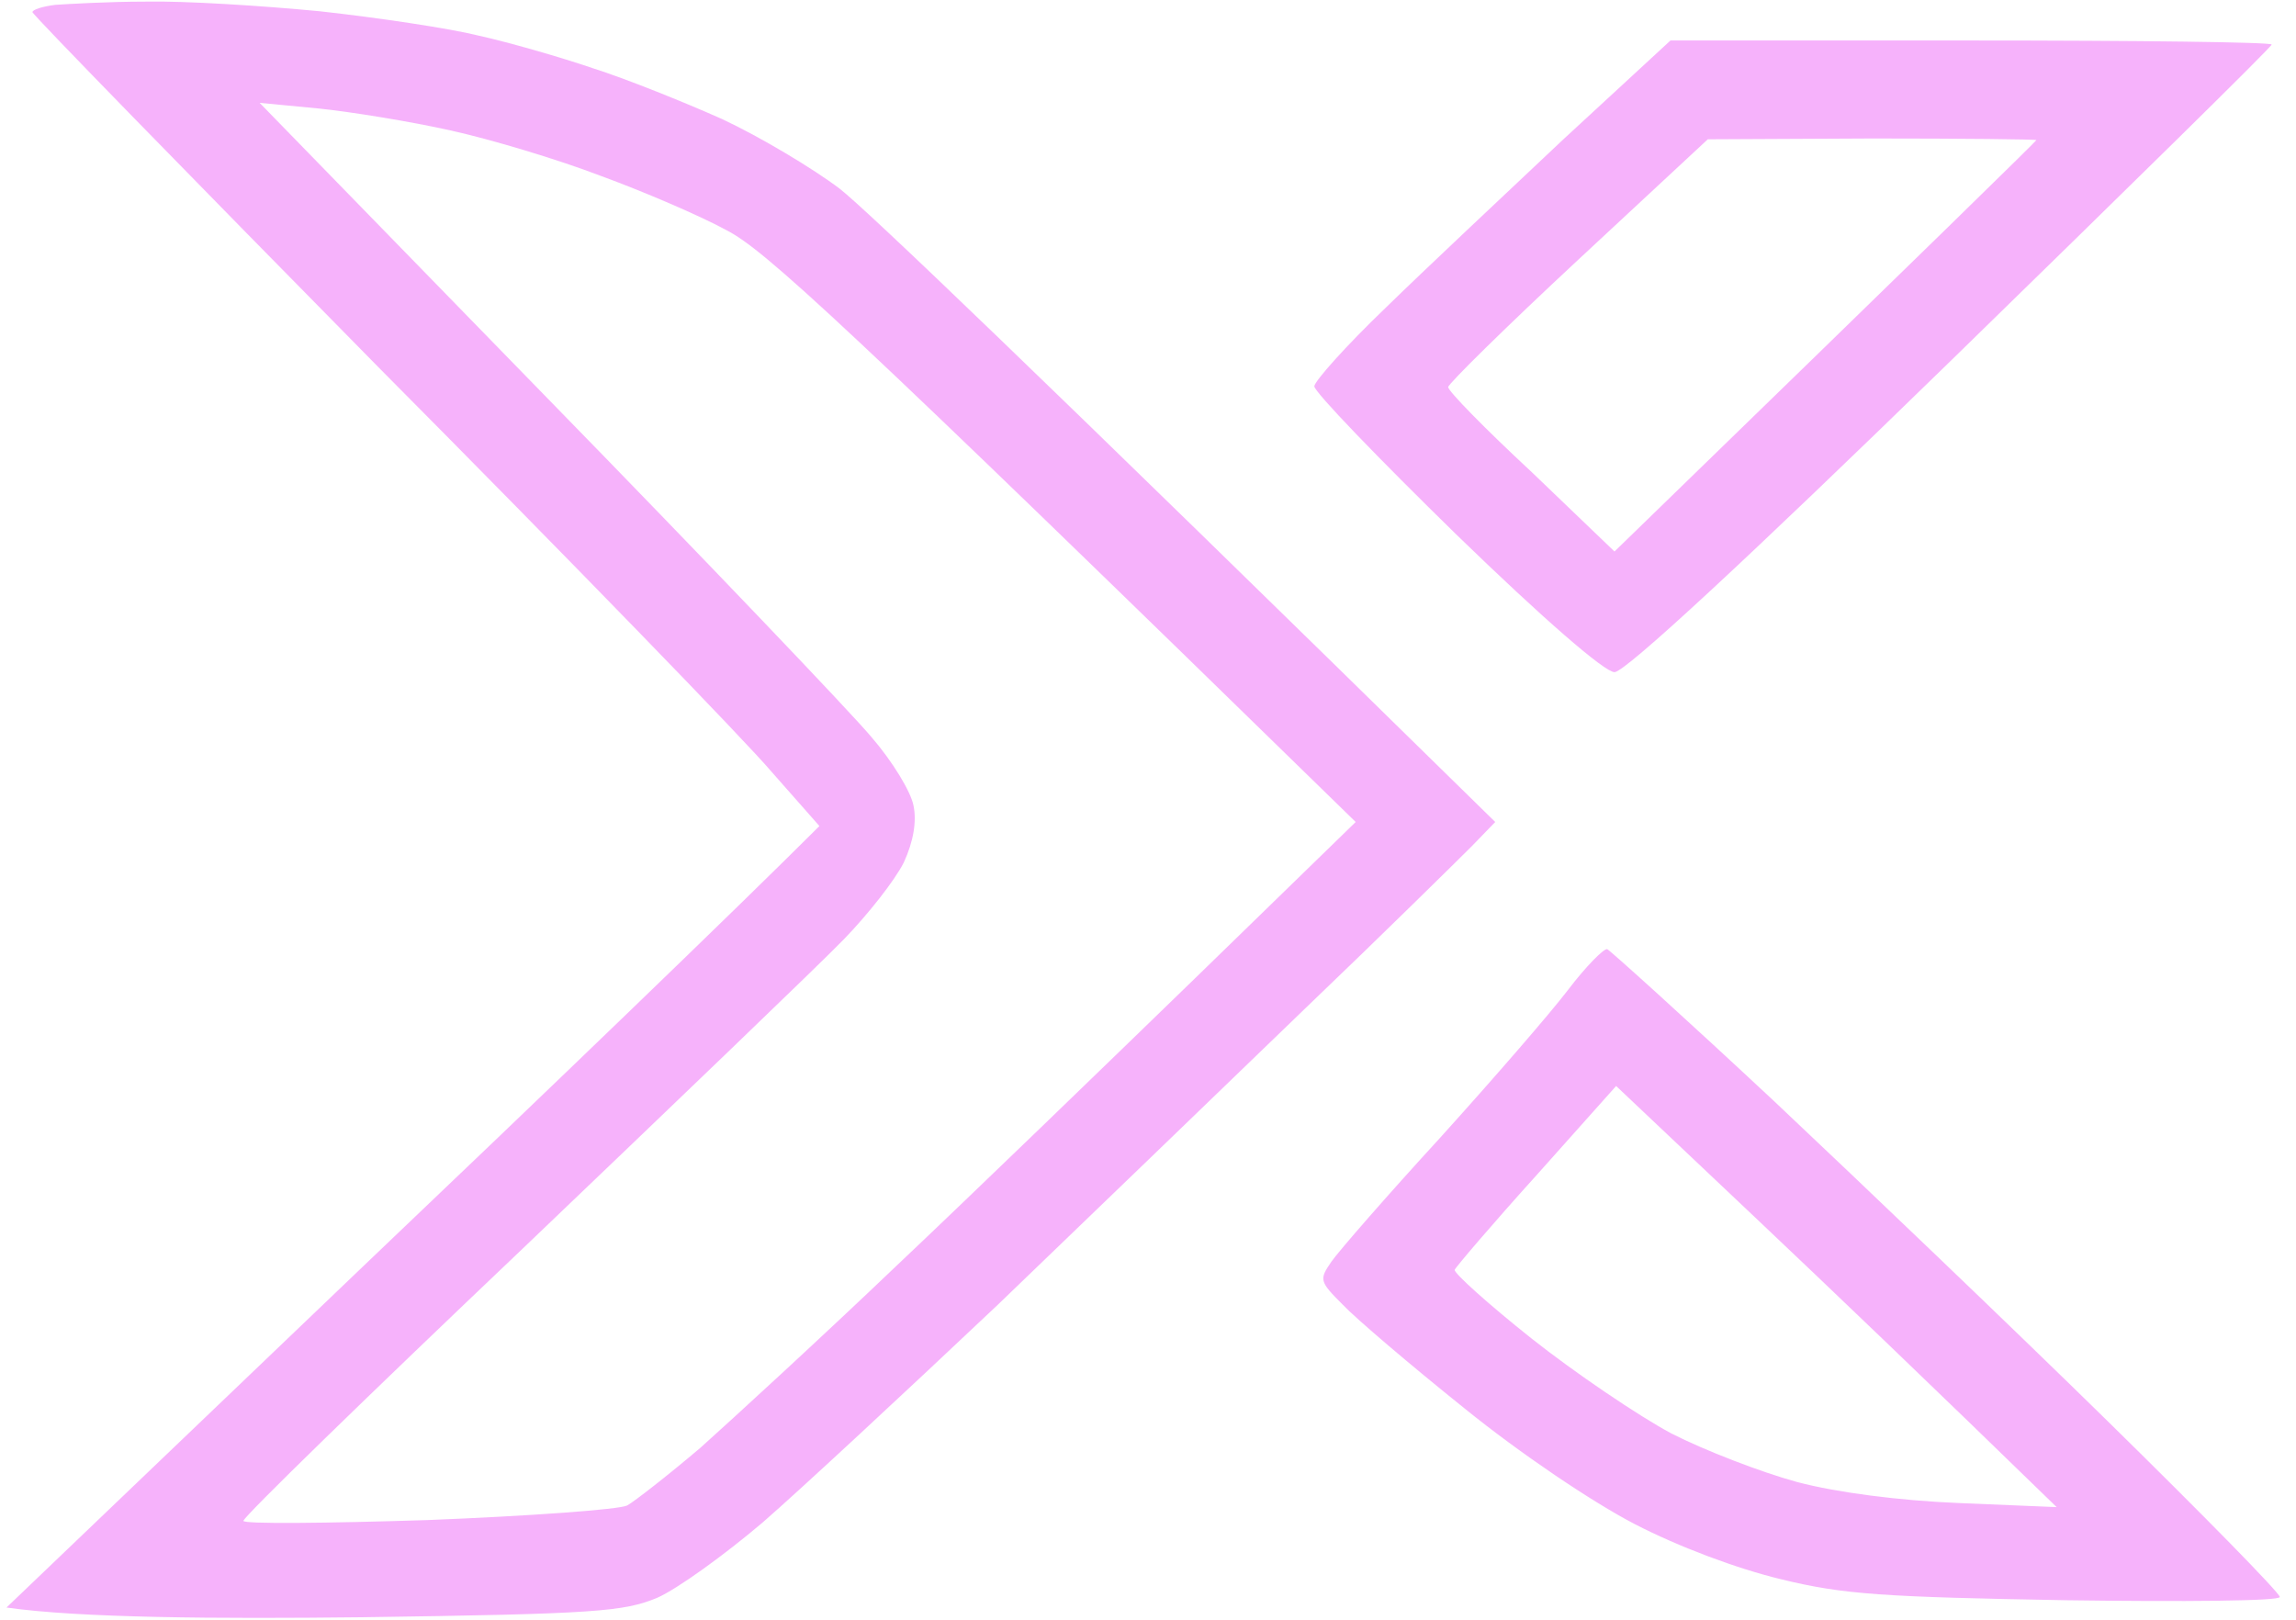
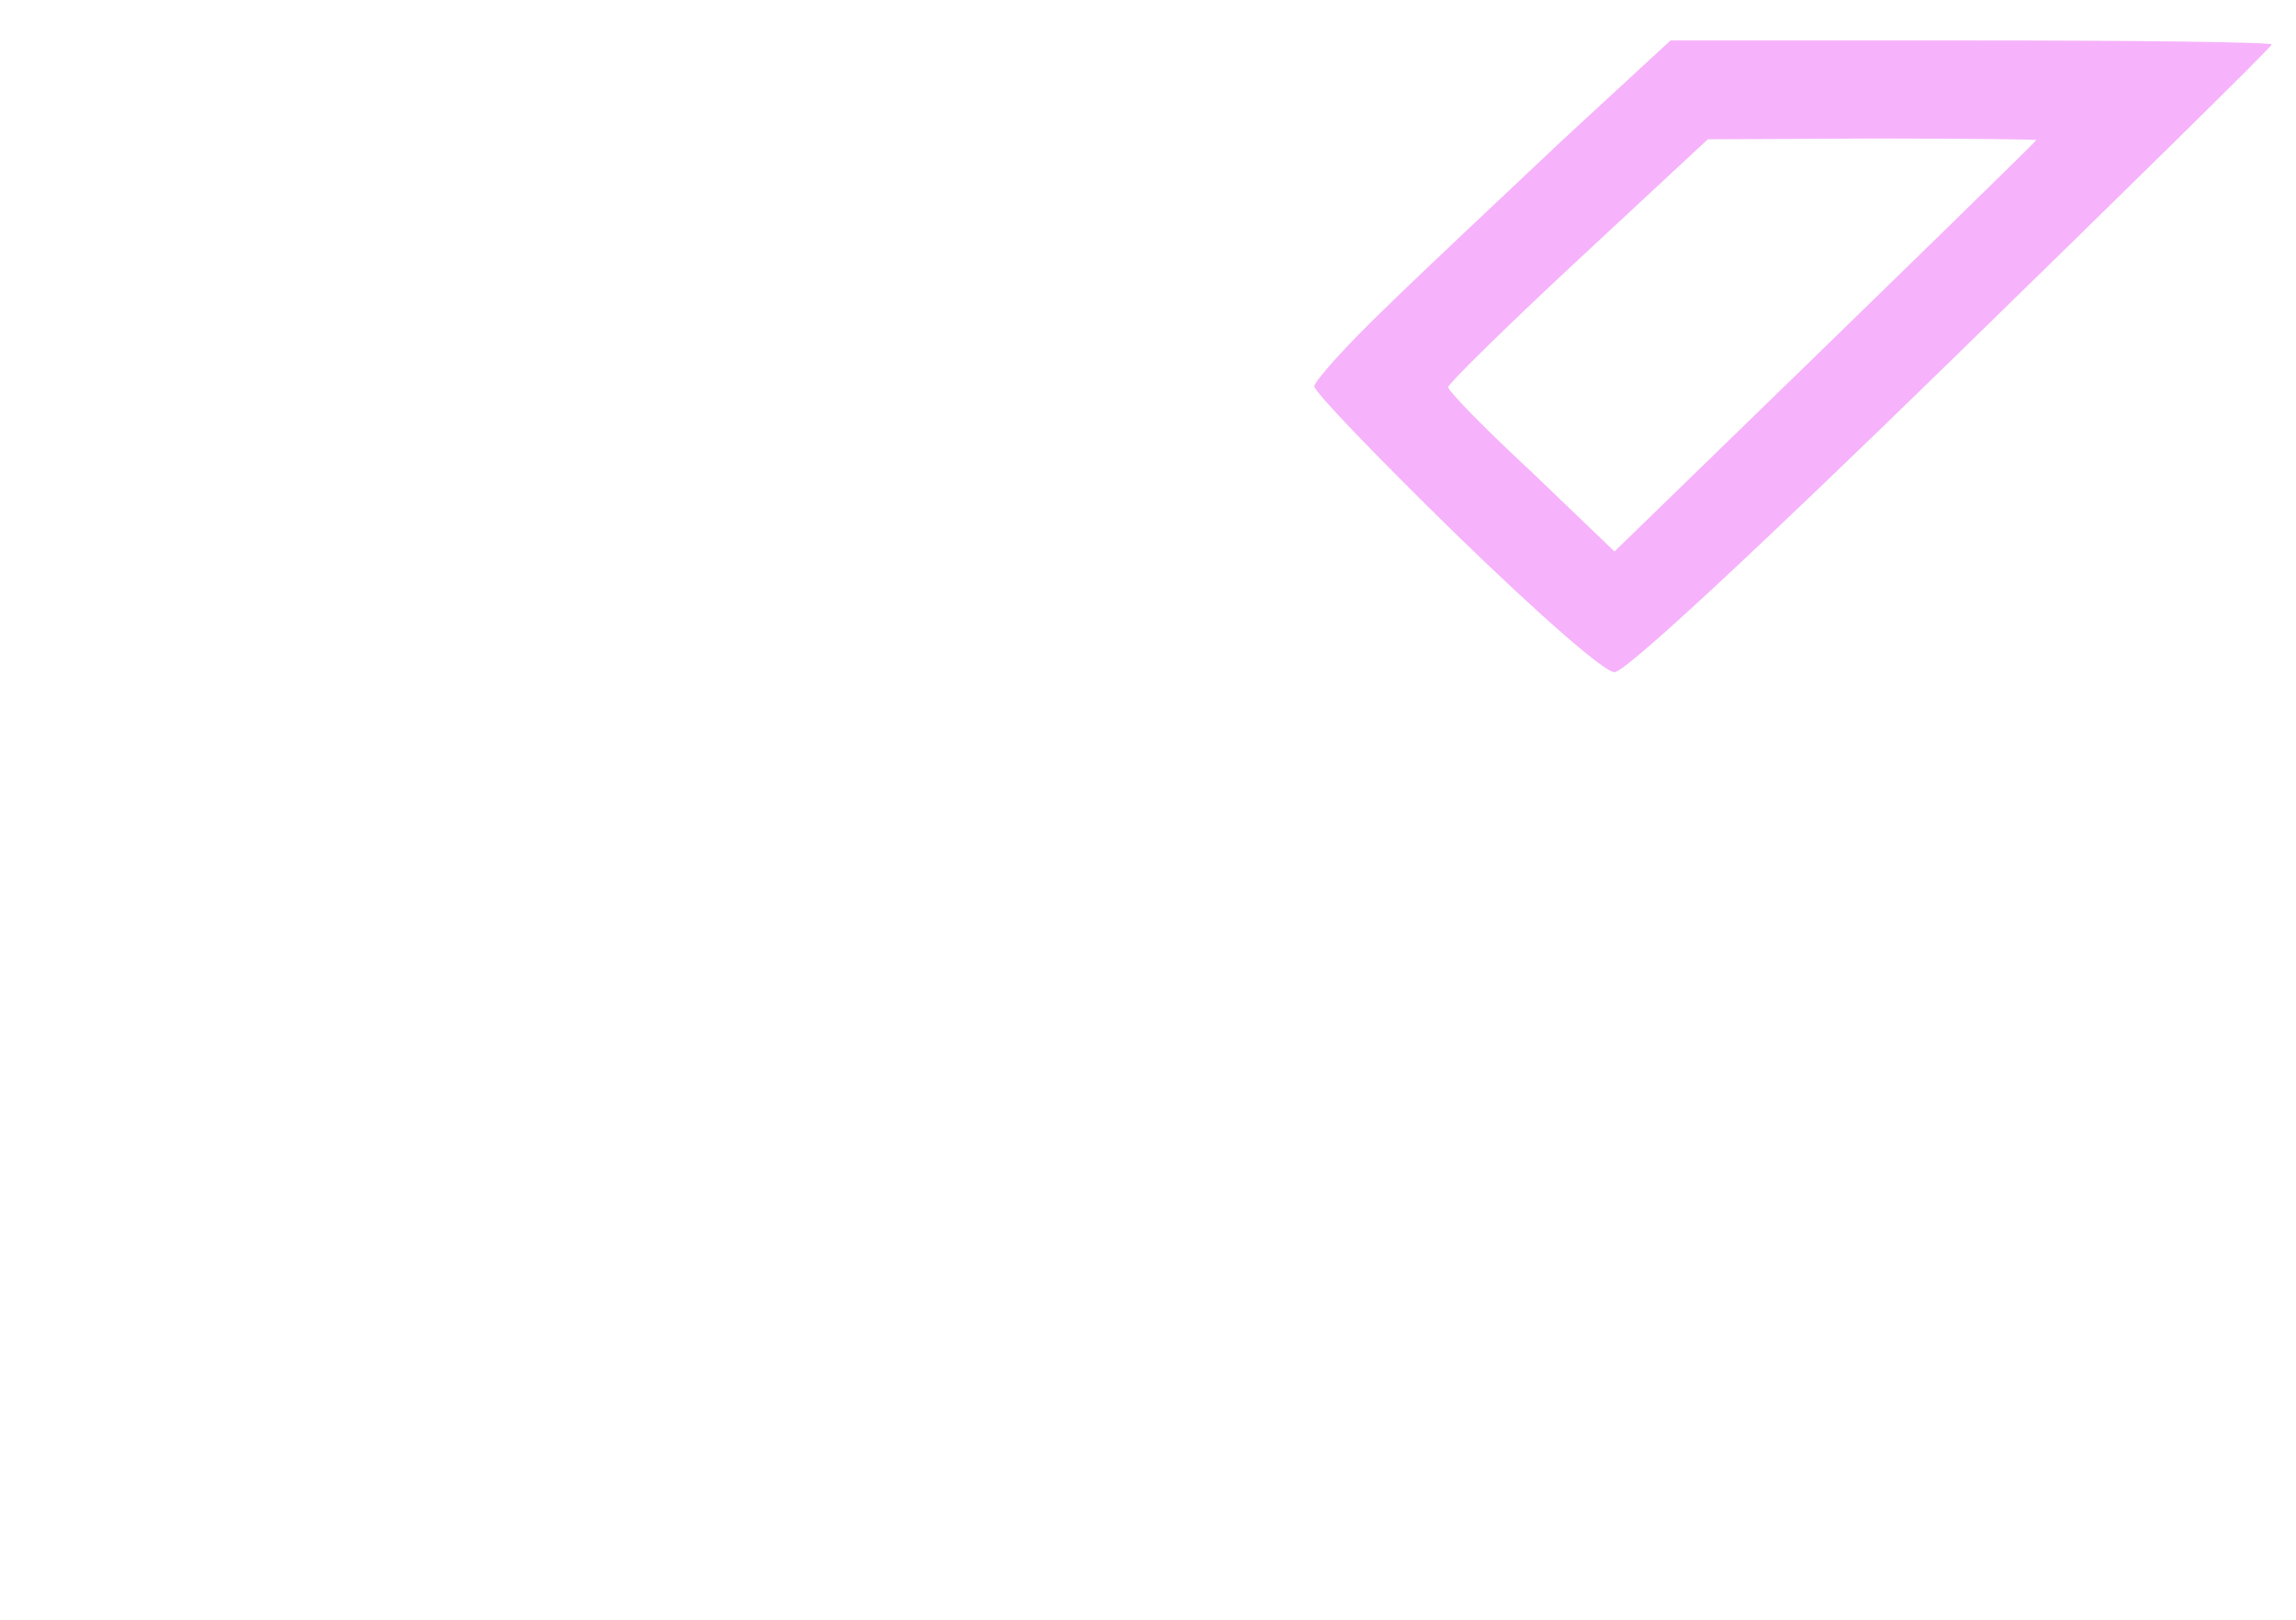
<svg xmlns="http://www.w3.org/2000/svg" width="696" height="491" viewBox="0 0 696 491" fill="none">
-   <path fill-rule="evenodd" clip-rule="evenodd" d="M44.269 0.491C55.828 0.245 79.438 1.718 97.145 3.437C114.852 5.401 136.249 8.592 145.103 10.802C153.956 12.766 169.45 17.185 179.534 20.622C189.617 23.814 207.324 30.933 218.883 36.089C230.442 41.489 246.428 51.064 254.544 57.202C262.66 63.584 310.618 109.247 453.261 249.182L446.129 256.547C441.948 260.721 419.568 282.816 395.712 305.647C372.102 328.479 330.047 368.987 302.502 395.501C274.711 421.769 242.739 451.475 231.18 461.54C219.621 471.36 205.357 481.671 199.209 484.372C189.125 488.545 180.763 489.281 109.442 490.263C66.157 490.754 24.348 490.509 1.968 487.318L108.458 385.435C167.237 329.461 222.572 276.187 248.396 250.41L233.886 233.962C226.016 224.633 172.401 169.395 114.606 111.211C57.057 52.782 9.837 4.419 9.837 3.682C9.837 2.946 12.789 1.964 16.724 1.473C20.413 1.227 32.71 0.491 44.269 0.491ZM165.761 120.54C213.719 169.64 257.987 216.04 264.136 223.405C270.53 230.77 276.187 240.099 276.924 244.272C277.908 248.937 276.924 255.074 273.973 261.457C271.268 266.858 263.152 277.169 255.774 284.78C248.396 292.39 204.373 334.617 158.137 378.807C111.655 422.997 73.781 459.822 73.781 461.049C73.781 462.031 98.867 461.785 129.609 460.803C160.597 459.576 187.65 457.612 190.109 456.384C192.322 455.157 202.406 447.301 212.243 438.954C221.835 430.362 248.888 405.566 271.76 383.717C294.878 361.867 335.457 322.587 362.264 296.564L410.96 249.182C254.052 95.99 231.672 75.614 220.113 69.722C211.997 65.303 194.782 57.938 181.993 53.273C169.204 48.364 148.792 42.226 136.495 39.526C124.444 36.825 106.245 33.879 96.653 32.897L78.7 31.178L165.761 120.54ZM487.2 287.726C488.184 288.217 511.056 308.839 537.863 333.88C564.424 358.921 609.922 402.375 638.943 430.853C667.717 459.085 691.327 483.144 691.081 484.126C691.081 485.354 662.061 485.599 626.4 485.108C571.064 484.126 558.768 483.39 539.83 478.725C526.55 475.534 508.842 468.905 495.562 462.031C482.773 455.403 460.885 440.673 443.915 426.924C427.683 413.913 410.96 399.674 407.025 395.501C399.893 388.381 399.893 387.89 403.582 382.489C405.795 379.298 420.551 362.358 436.537 344.927C452.523 327.251 469.985 307.12 475.395 300.001C480.806 292.881 486.216 287.48 487.2 287.726ZM465.804 356.221C452.277 371.196 441.21 384.208 440.964 384.944C440.718 385.926 451.047 395.255 464.328 405.812C477.363 416.123 496.546 429.134 506.629 434.535C516.712 439.691 533.928 446.319 544.749 449.265C556.8 452.457 575.737 454.912 593.936 455.648L623.449 456.876C585.083 419.56 555.079 390.836 531.96 368.987L489.905 329.216L465.804 356.221Z" fill="#F6B2FB" />
  <path fill-rule="evenodd" clip-rule="evenodd" d="M506.383 12.275H597.625C647.551 12.275 688.622 12.766 688.622 13.502C688.622 14.239 644.845 57.202 591.477 109.248C529.255 169.886 492.611 203.765 489.413 203.765C486.462 203.765 468.017 187.808 441.456 162.03C417.846 138.953 398.417 118.822 398.417 117.104C398.417 115.631 408.009 104.828 420.059 93.29C431.864 81.751 456.212 58.92 473.919 42.226L506.383 12.275ZM478.346 78.805C456.704 98.936 438.996 116.367 438.996 117.349C438.996 118.576 450.31 130.115 464.328 143.127L489.413 167.186C588.526 70.95 617.3 42.717 617.3 42.471C617.3 42.226 594.92 41.98 567.621 41.98L517.696 42.226L478.346 78.805Z" fill="#F6B2FB" />
</svg>